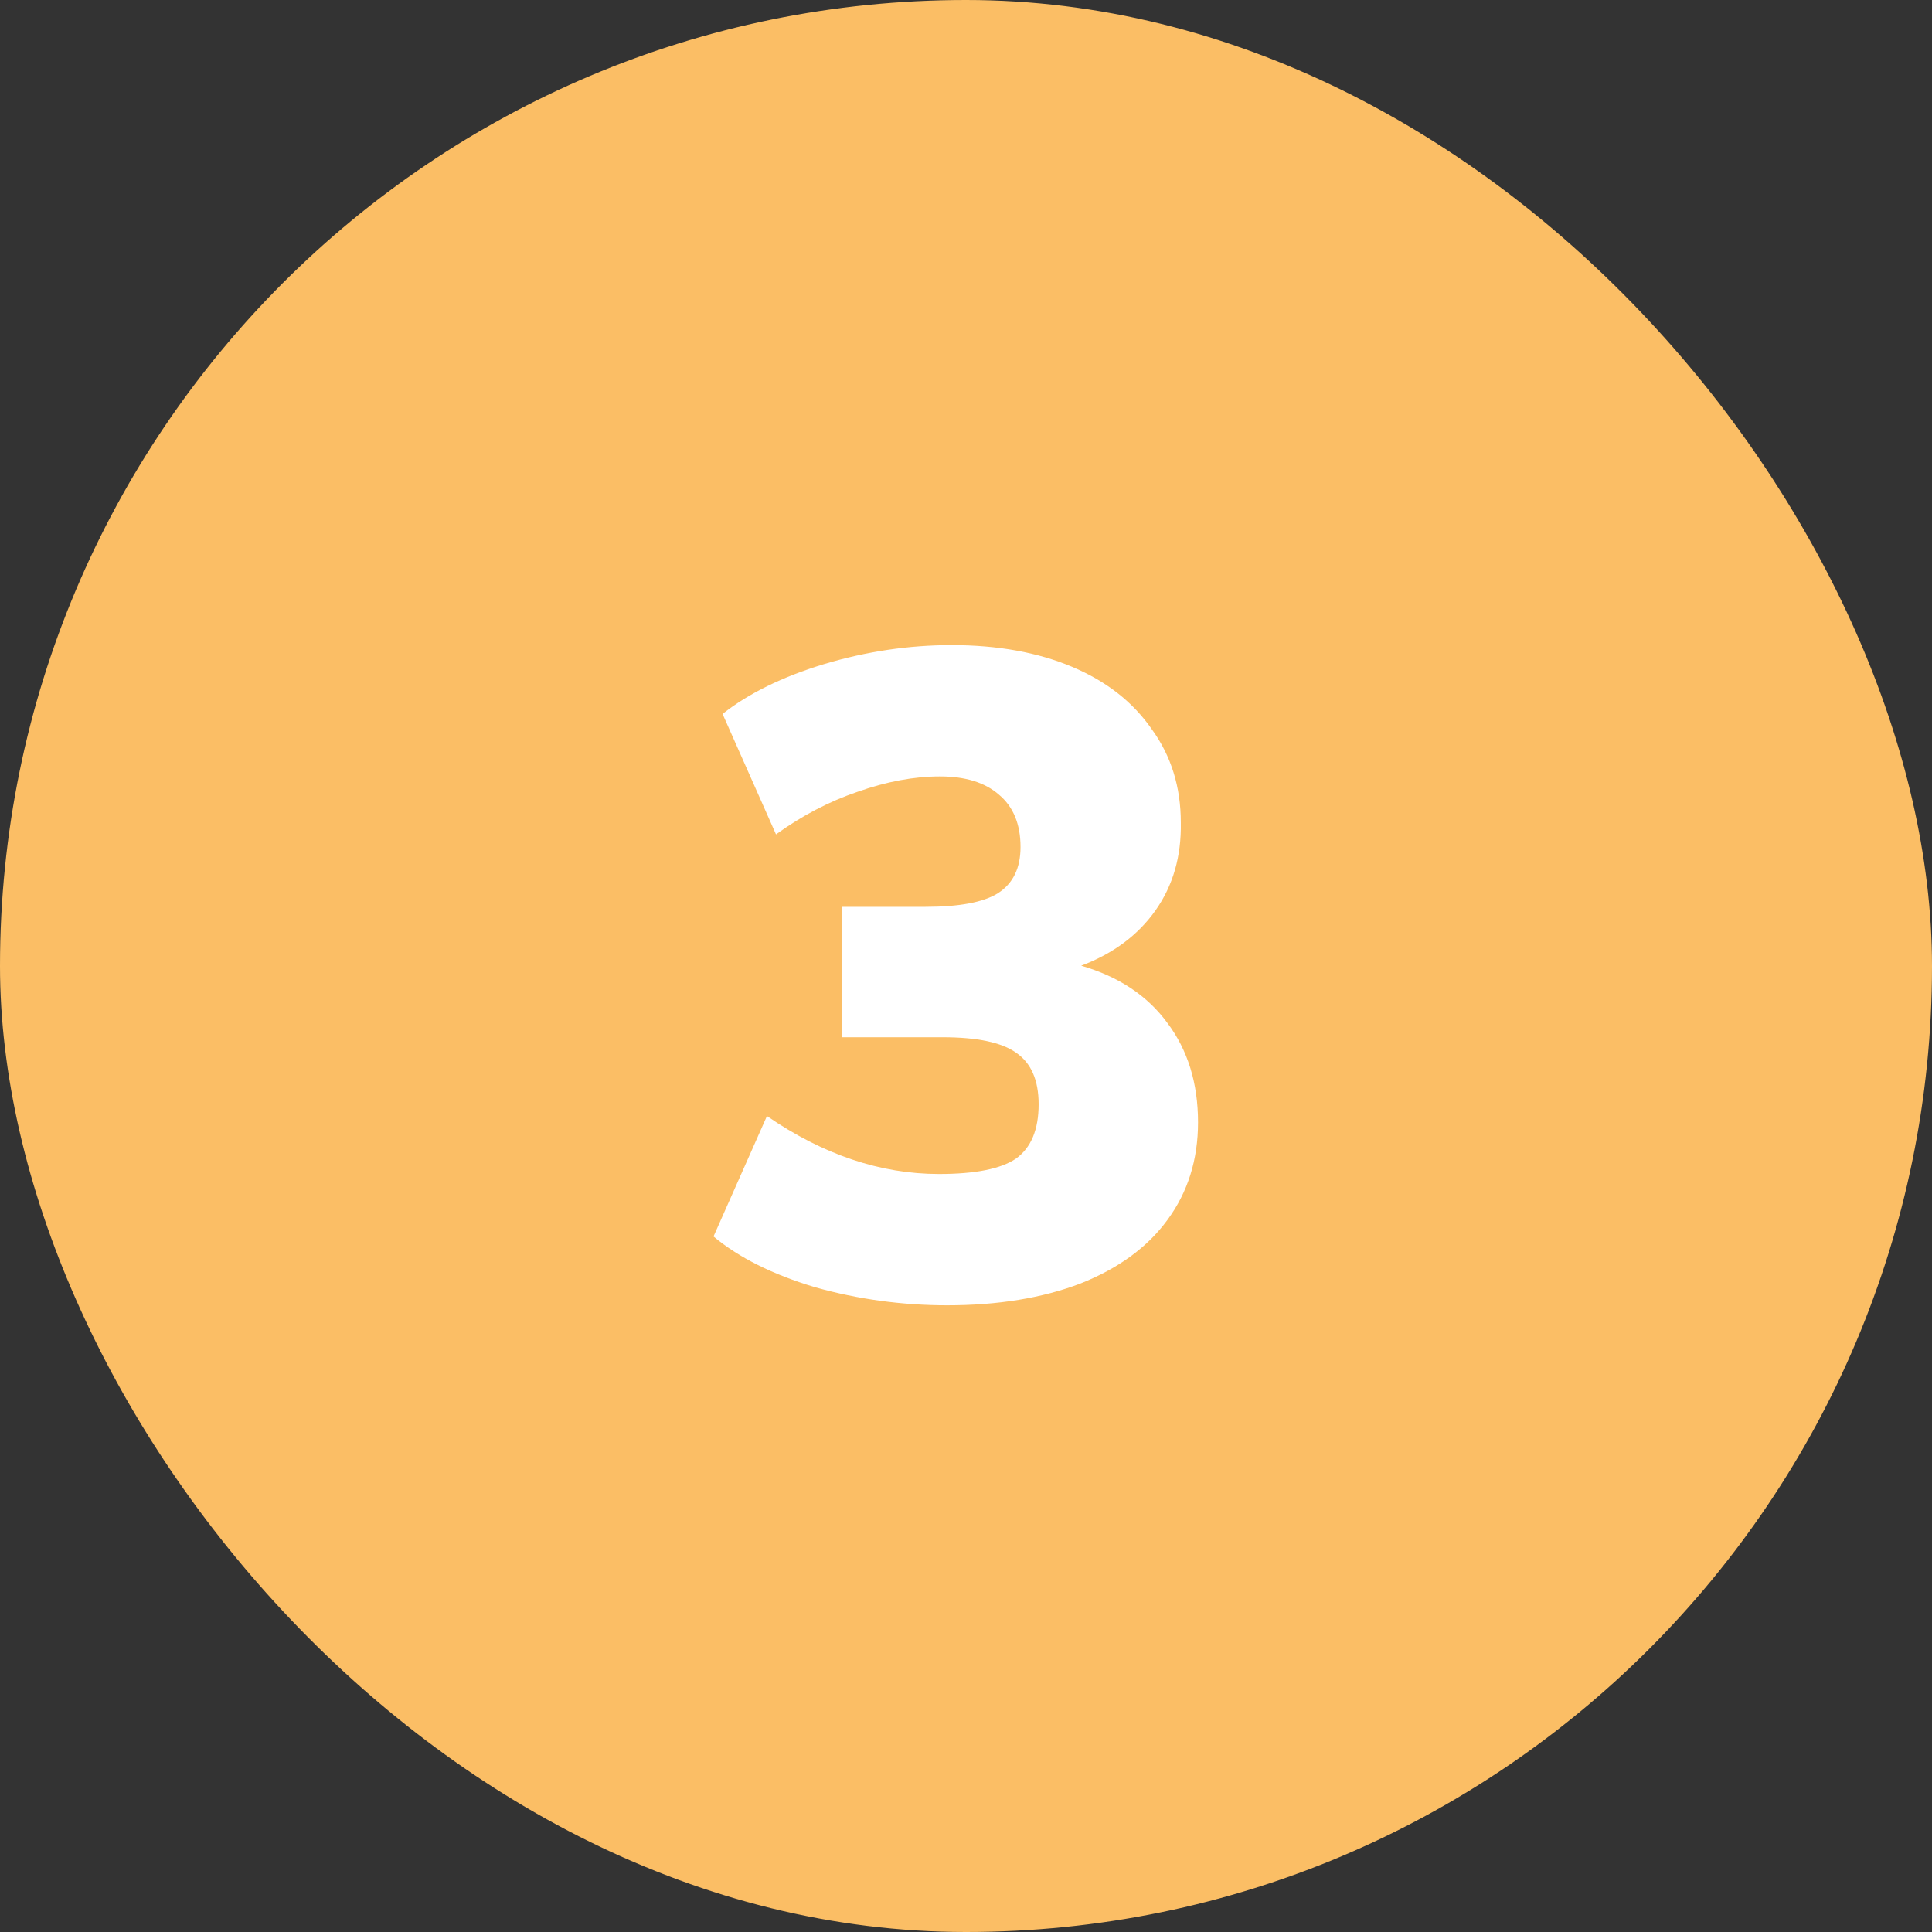
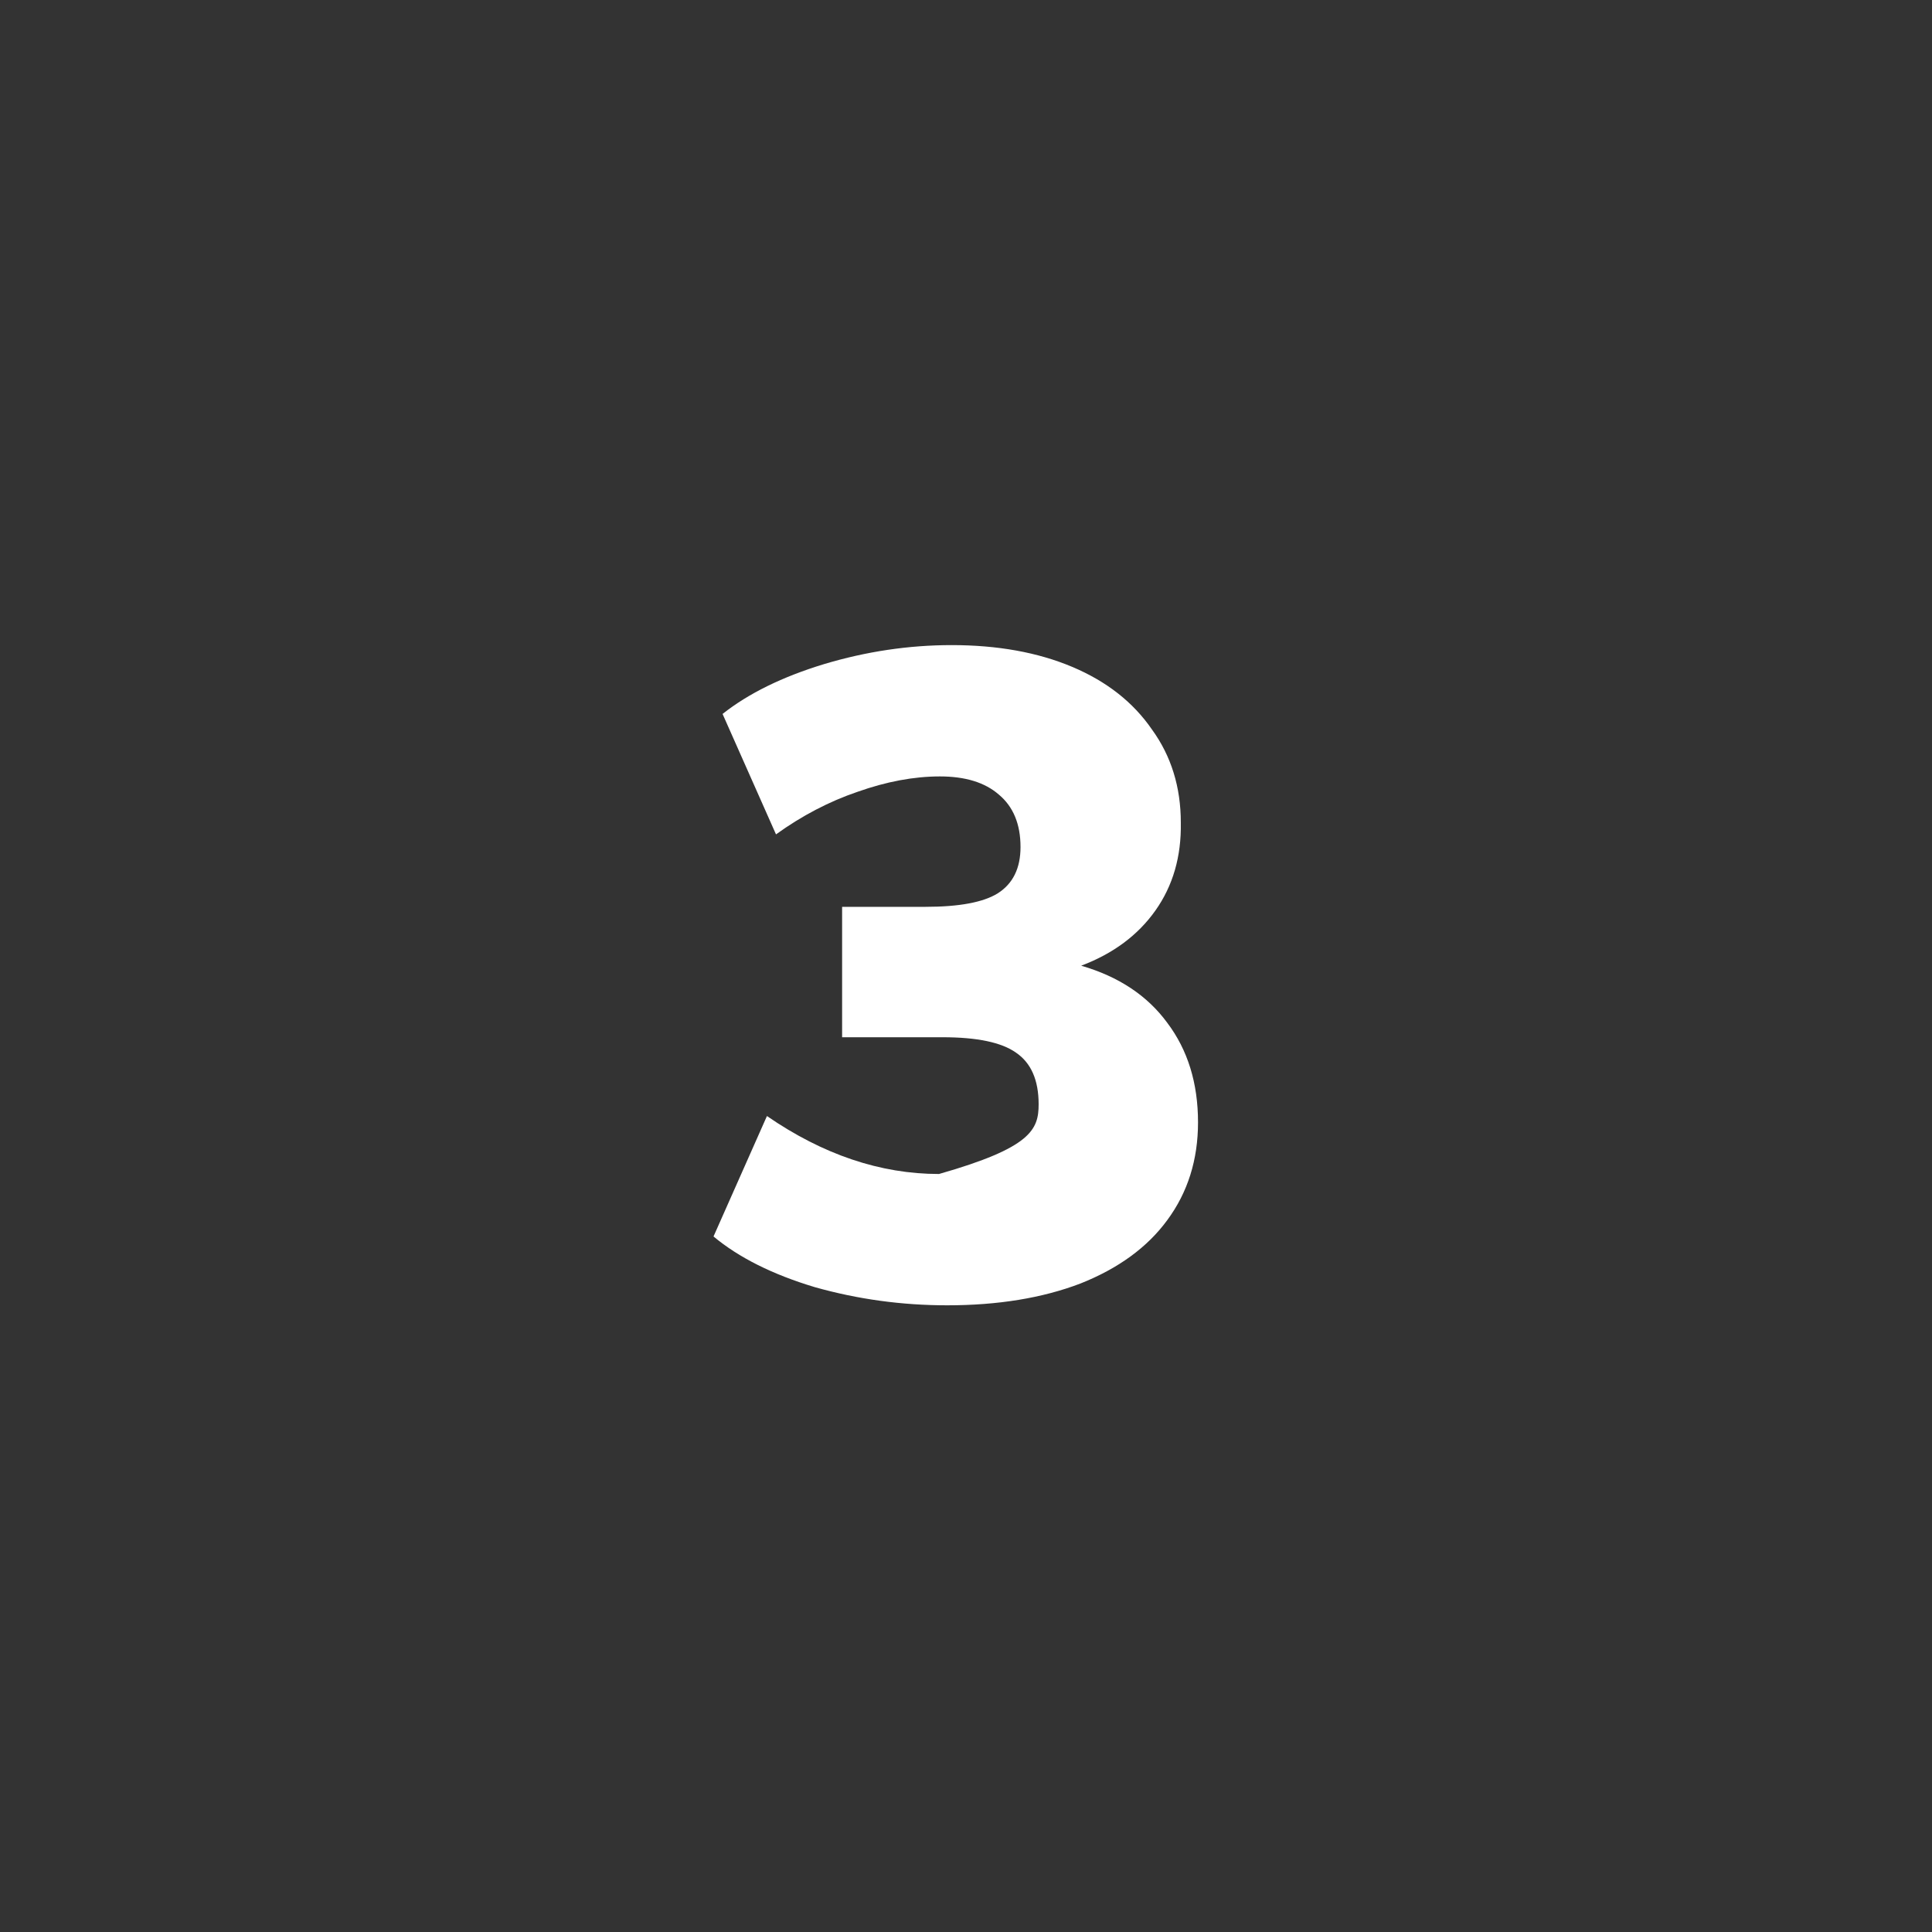
<svg xmlns="http://www.w3.org/2000/svg" width="64" height="64" viewBox="0 0 64 64" fill="none">
  <rect x="0" y="0" width="64" height="64" fill="#333333" stroke="none" />
-   <rect width="64" height="64" rx="32" fill="#FBBE65" />
-   <path d="M35.816 31.99C37.056 32.35 38.006 32.98 38.666 33.88C39.346 34.78 39.686 35.88 39.686 37.18C39.686 38.42 39.346 39.5 38.666 40.42C38.006 41.32 37.046 42.02 35.786 42.52C34.526 43 33.056 43.24 31.376 43.24C29.876 43.24 28.416 43.04 26.996 42.64C25.596 42.22 24.476 41.66 23.636 40.96L25.406 36.97C27.266 38.25 29.166 38.89 31.106 38.89C32.306 38.89 33.156 38.72 33.656 38.38C34.156 38.02 34.406 37.42 34.406 36.58C34.406 35.78 34.156 35.21 33.656 34.87C33.176 34.53 32.366 34.36 31.226 34.36H27.896V30.04H30.656C31.776 30.04 32.576 29.89 33.056 29.59C33.556 29.27 33.806 28.76 33.806 28.06C33.806 27.3 33.566 26.72 33.086 26.32C32.626 25.92 31.976 25.72 31.136 25.72C30.276 25.72 29.366 25.89 28.406 26.23C27.466 26.55 26.566 27.02 25.706 27.64L23.936 23.65C24.796 22.97 25.916 22.42 27.296 22C28.696 21.58 30.106 21.37 31.526 21.37C33.046 21.37 34.376 21.61 35.516 22.09C36.656 22.57 37.536 23.26 38.156 24.16C38.796 25.04 39.116 26.07 39.116 27.25C39.136 28.37 38.856 29.34 38.276 30.16C37.696 30.98 36.876 31.59 35.816 31.99Z" fill="white" />
+   <path d="M35.816 31.99C37.056 32.35 38.006 32.98 38.666 33.88C39.346 34.78 39.686 35.88 39.686 37.18C39.686 38.42 39.346 39.5 38.666 40.42C38.006 41.32 37.046 42.02 35.786 42.52C34.526 43 33.056 43.24 31.376 43.24C29.876 43.24 28.416 43.04 26.996 42.64C25.596 42.22 24.476 41.66 23.636 40.96L25.406 36.97C27.266 38.25 29.166 38.89 31.106 38.89C34.156 38.02 34.406 37.42 34.406 36.58C34.406 35.78 34.156 35.21 33.656 34.87C33.176 34.53 32.366 34.36 31.226 34.36H27.896V30.04H30.656C31.776 30.04 32.576 29.89 33.056 29.59C33.556 29.27 33.806 28.76 33.806 28.06C33.806 27.3 33.566 26.72 33.086 26.32C32.626 25.92 31.976 25.72 31.136 25.72C30.276 25.72 29.366 25.89 28.406 26.23C27.466 26.55 26.566 27.02 25.706 27.64L23.936 23.65C24.796 22.97 25.916 22.42 27.296 22C28.696 21.58 30.106 21.37 31.526 21.37C33.046 21.37 34.376 21.61 35.516 22.09C36.656 22.57 37.536 23.26 38.156 24.16C38.796 25.04 39.116 26.07 39.116 27.25C39.136 28.37 38.856 29.34 38.276 30.16C37.696 30.98 36.876 31.59 35.816 31.99Z" fill="white" />
</svg>